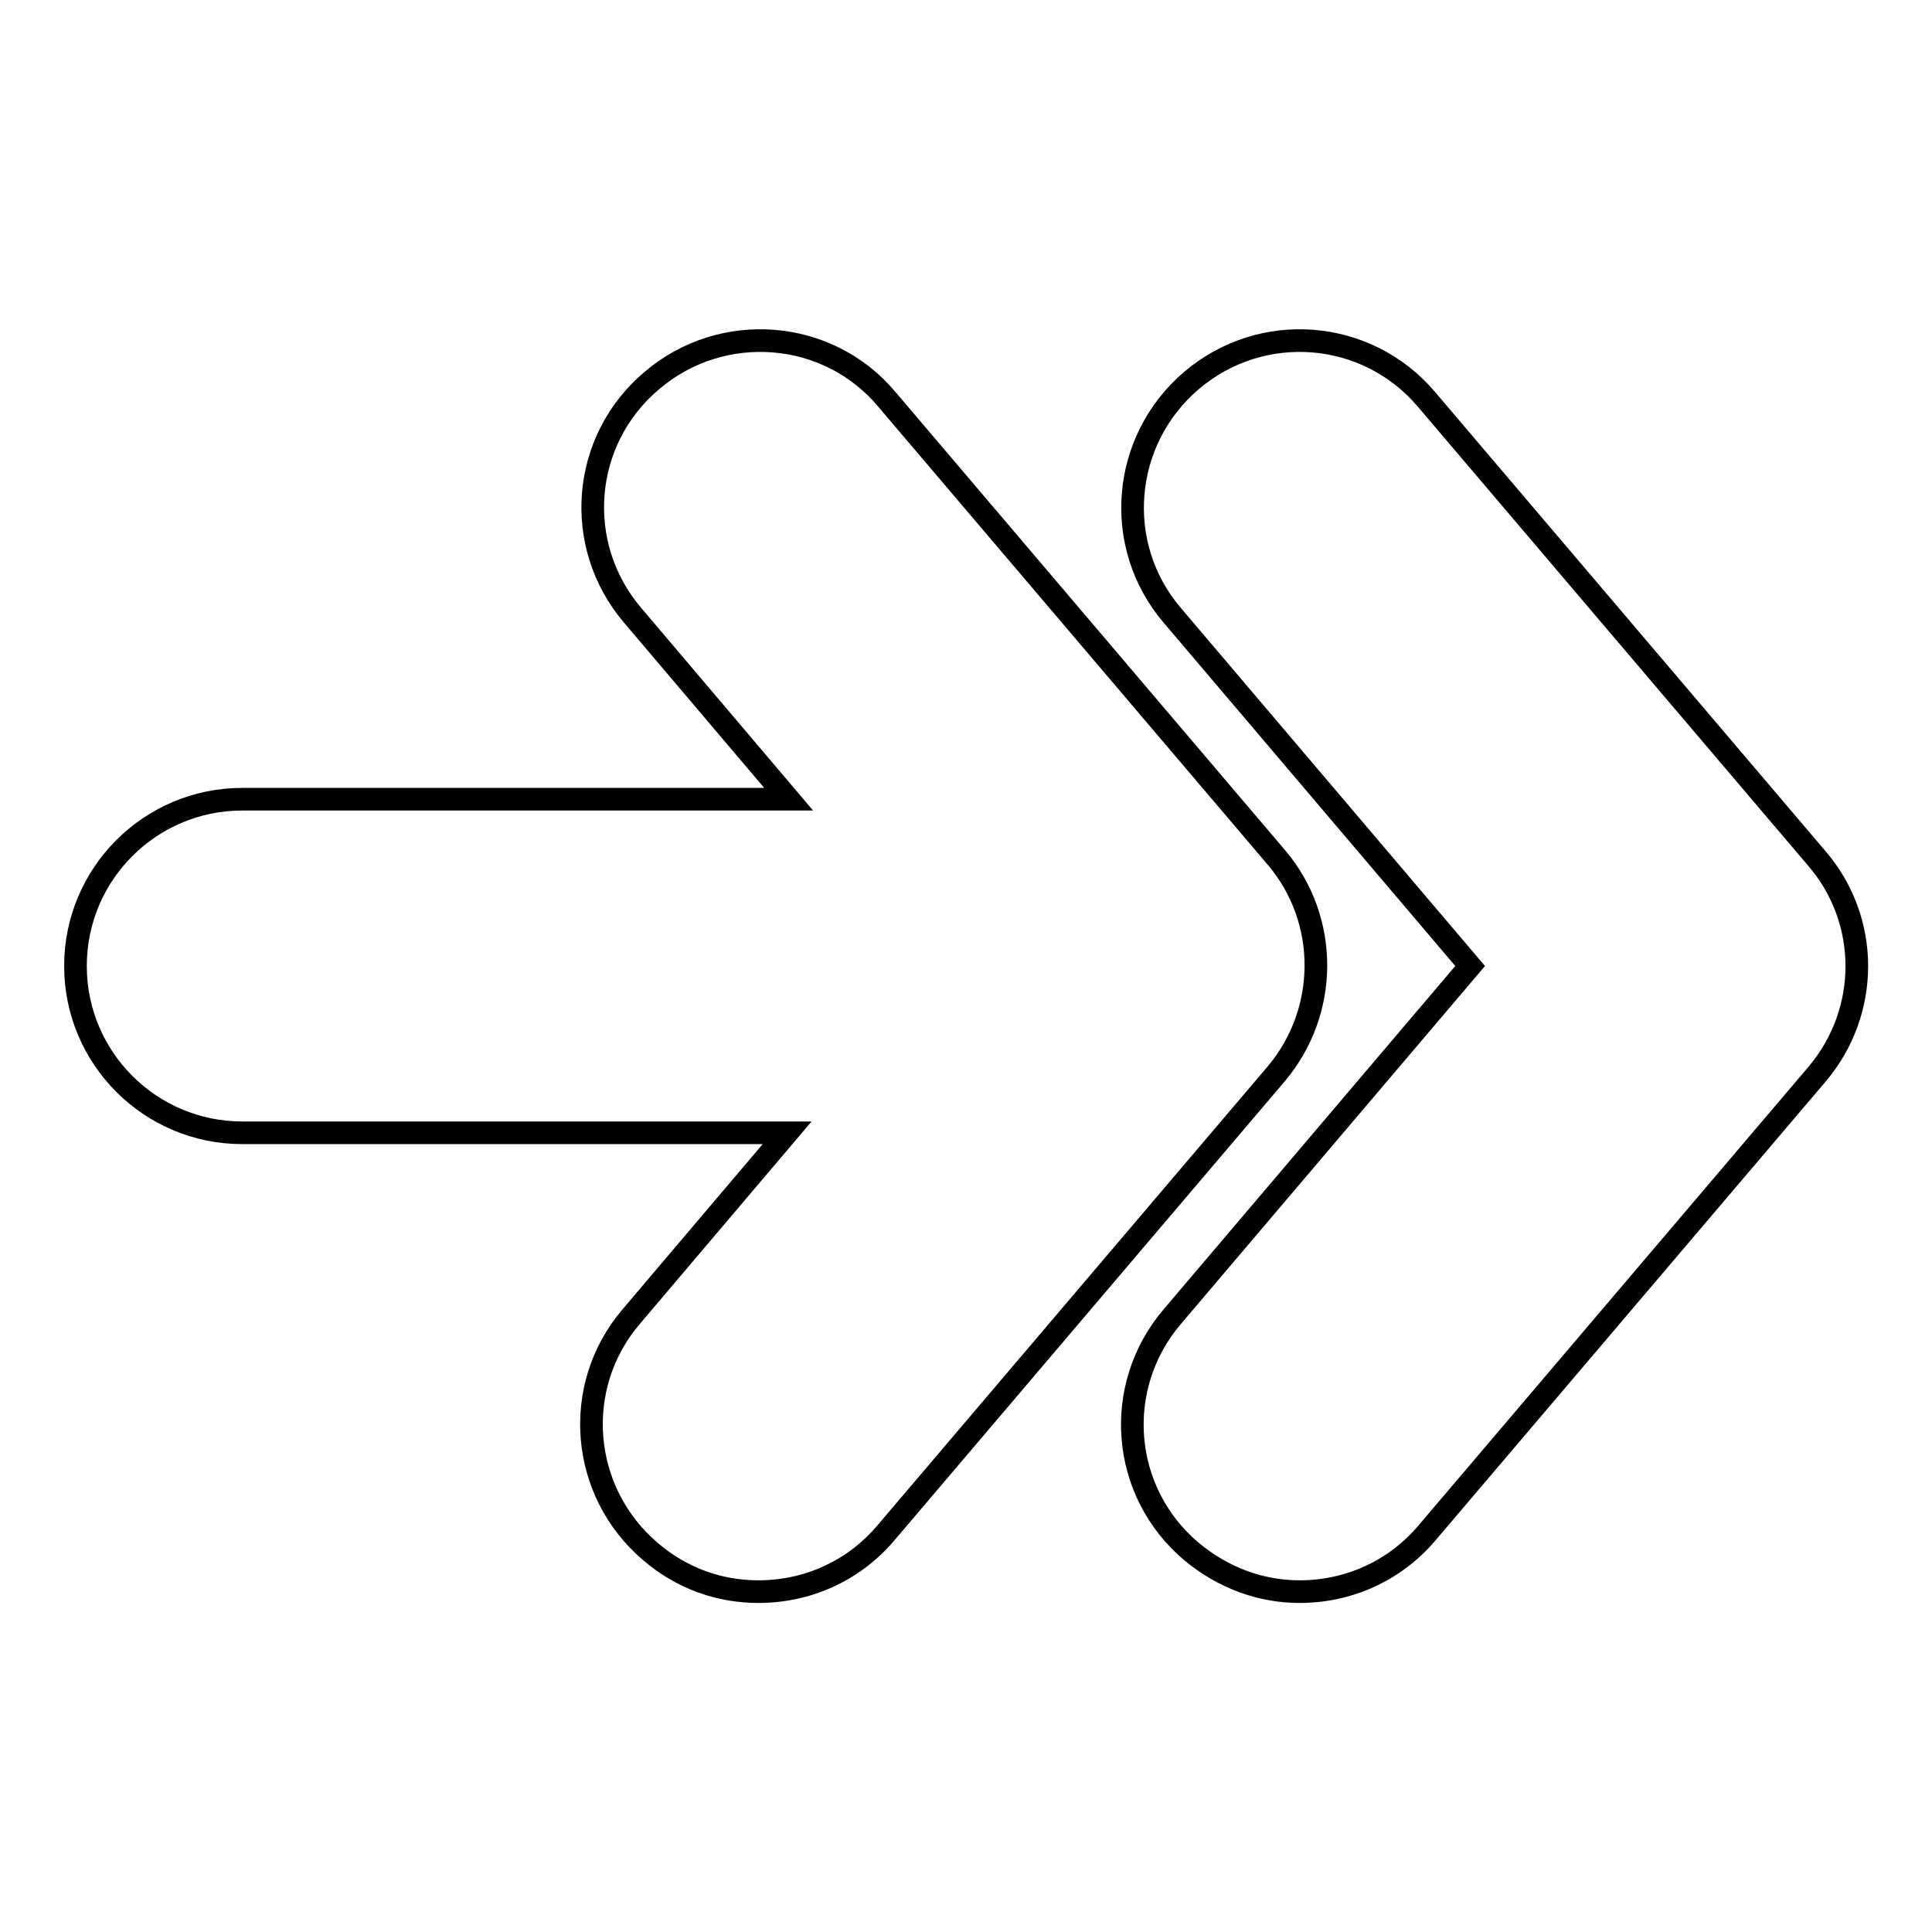
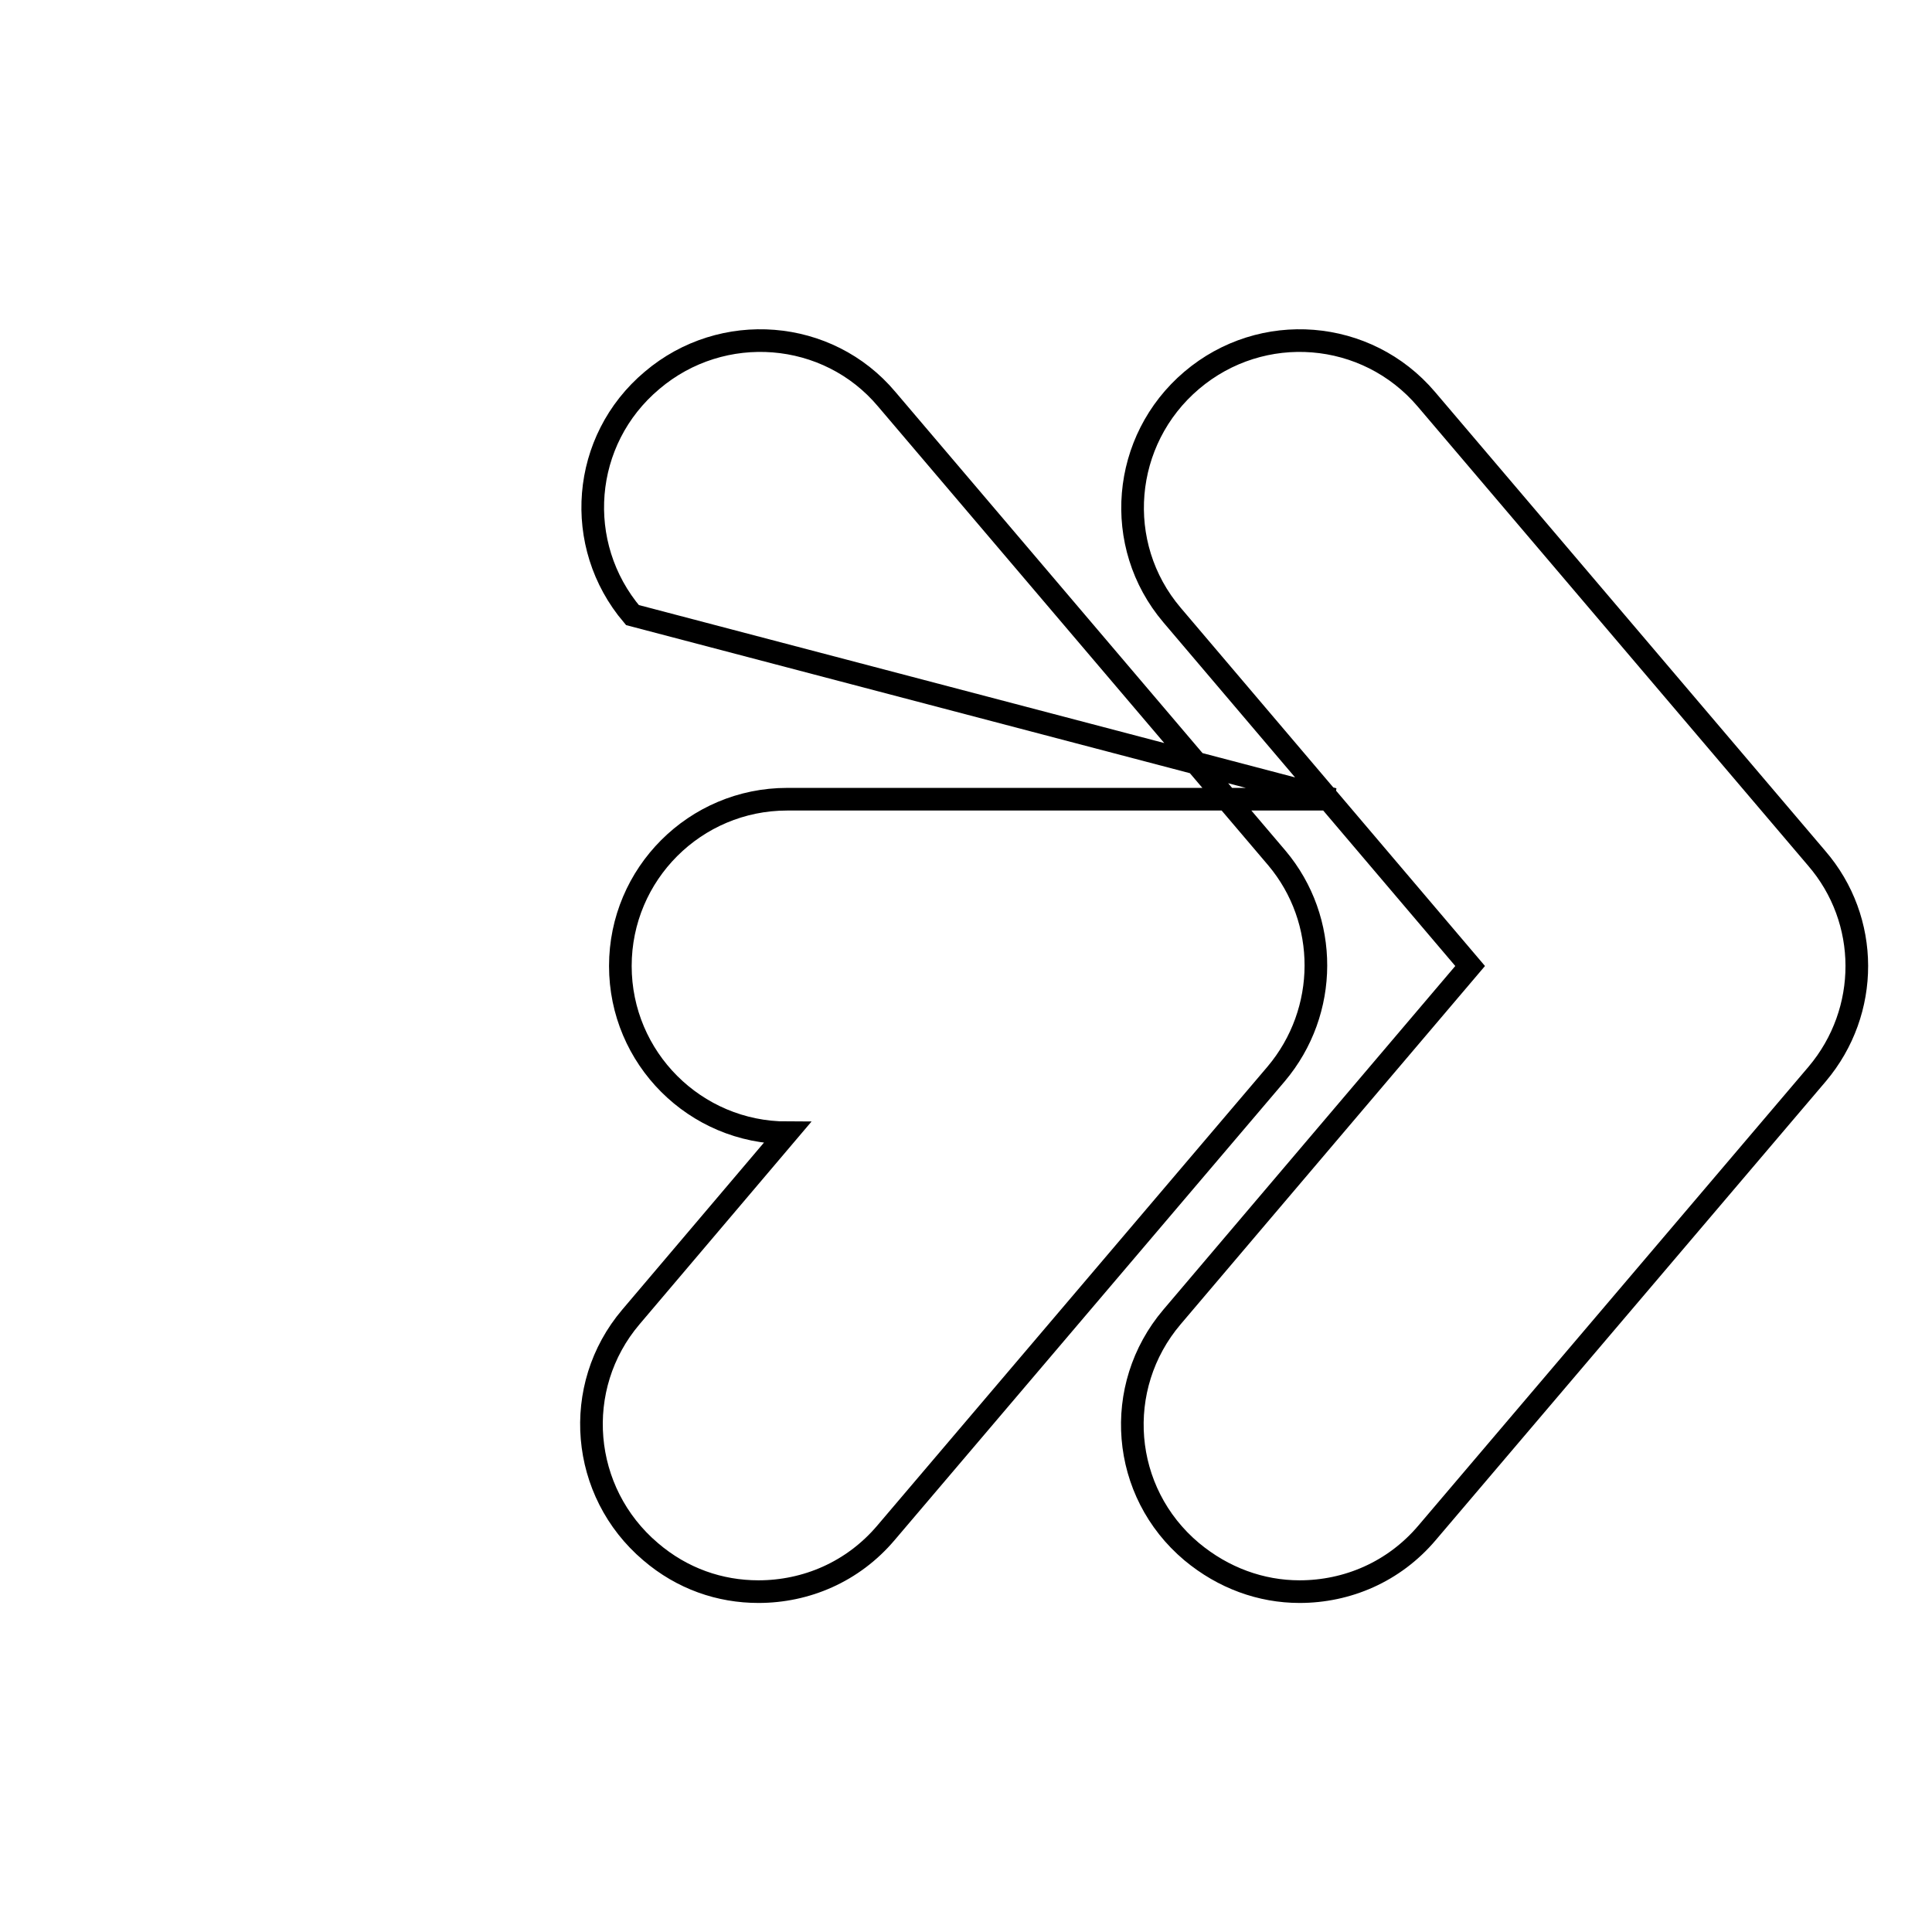
<svg xmlns="http://www.w3.org/2000/svg" version="1.1" x="0px" y="0px" viewBox="0 0 256 256" enable-background="new 0 0 256 256" xml:space="preserve">
  <g>
    <g>
-       <path stroke-width="3" fill-opacity="0" stroke="#000000" d="M169.1,142.3l-51.7,60.8c-4.4,5.2-10.6,7.8-16.9,7.8c-5.1,0-10.1-1.7-14.3-5.3c-9.3-7.9-10.5-21.8-2.6-31.1l20.7-24.4H32.1c-12.2,0-22.1-9.9-22.1-22.1s9.9-22.1,22.1-22.1h72.4L83.8,81.5c-7.9-9.3-6.8-23.2,2.6-31.1c9.3-7.9,23.3-6.8,31.1,2.5l51.7,60.8C176.1,121.9,176.1,134,169.1,142.3z M240.7,113.7l-51.7-60.8c-7.9-9.3-21.8-10.4-31.1-2.5c-9.3,7.9-10.5,21.8-2.6,31.1l39.5,46.5l-39.5,46.5c-7.9,9.3-6.8,23.2,2.6,31.1c4.2,3.5,9.2,5.3,14.3,5.3c6.3,0,12.5-2.6,16.9-7.8l51.7-60.8C247.8,134,247.8,121.9,240.7,113.7z" />
+       <path stroke-width="3" fill-opacity="0" stroke="#000000" d="M169.1,142.3l-51.7,60.8c-4.4,5.2-10.6,7.8-16.9,7.8c-5.1,0-10.1-1.7-14.3-5.3c-9.3-7.9-10.5-21.8-2.6-31.1l20.7-24.4c-12.2,0-22.1-9.9-22.1-22.1s9.9-22.1,22.1-22.1h72.4L83.8,81.5c-7.9-9.3-6.8-23.2,2.6-31.1c9.3-7.9,23.3-6.8,31.1,2.5l51.7,60.8C176.1,121.9,176.1,134,169.1,142.3z M240.7,113.7l-51.7-60.8c-7.9-9.3-21.8-10.4-31.1-2.5c-9.3,7.9-10.5,21.8-2.6,31.1l39.5,46.5l-39.5,46.5c-7.9,9.3-6.8,23.2,2.6,31.1c4.2,3.5,9.2,5.3,14.3,5.3c6.3,0,12.5-2.6,16.9-7.8l51.7-60.8C247.8,134,247.8,121.9,240.7,113.7z" />
    </g>
  </g>
</svg>